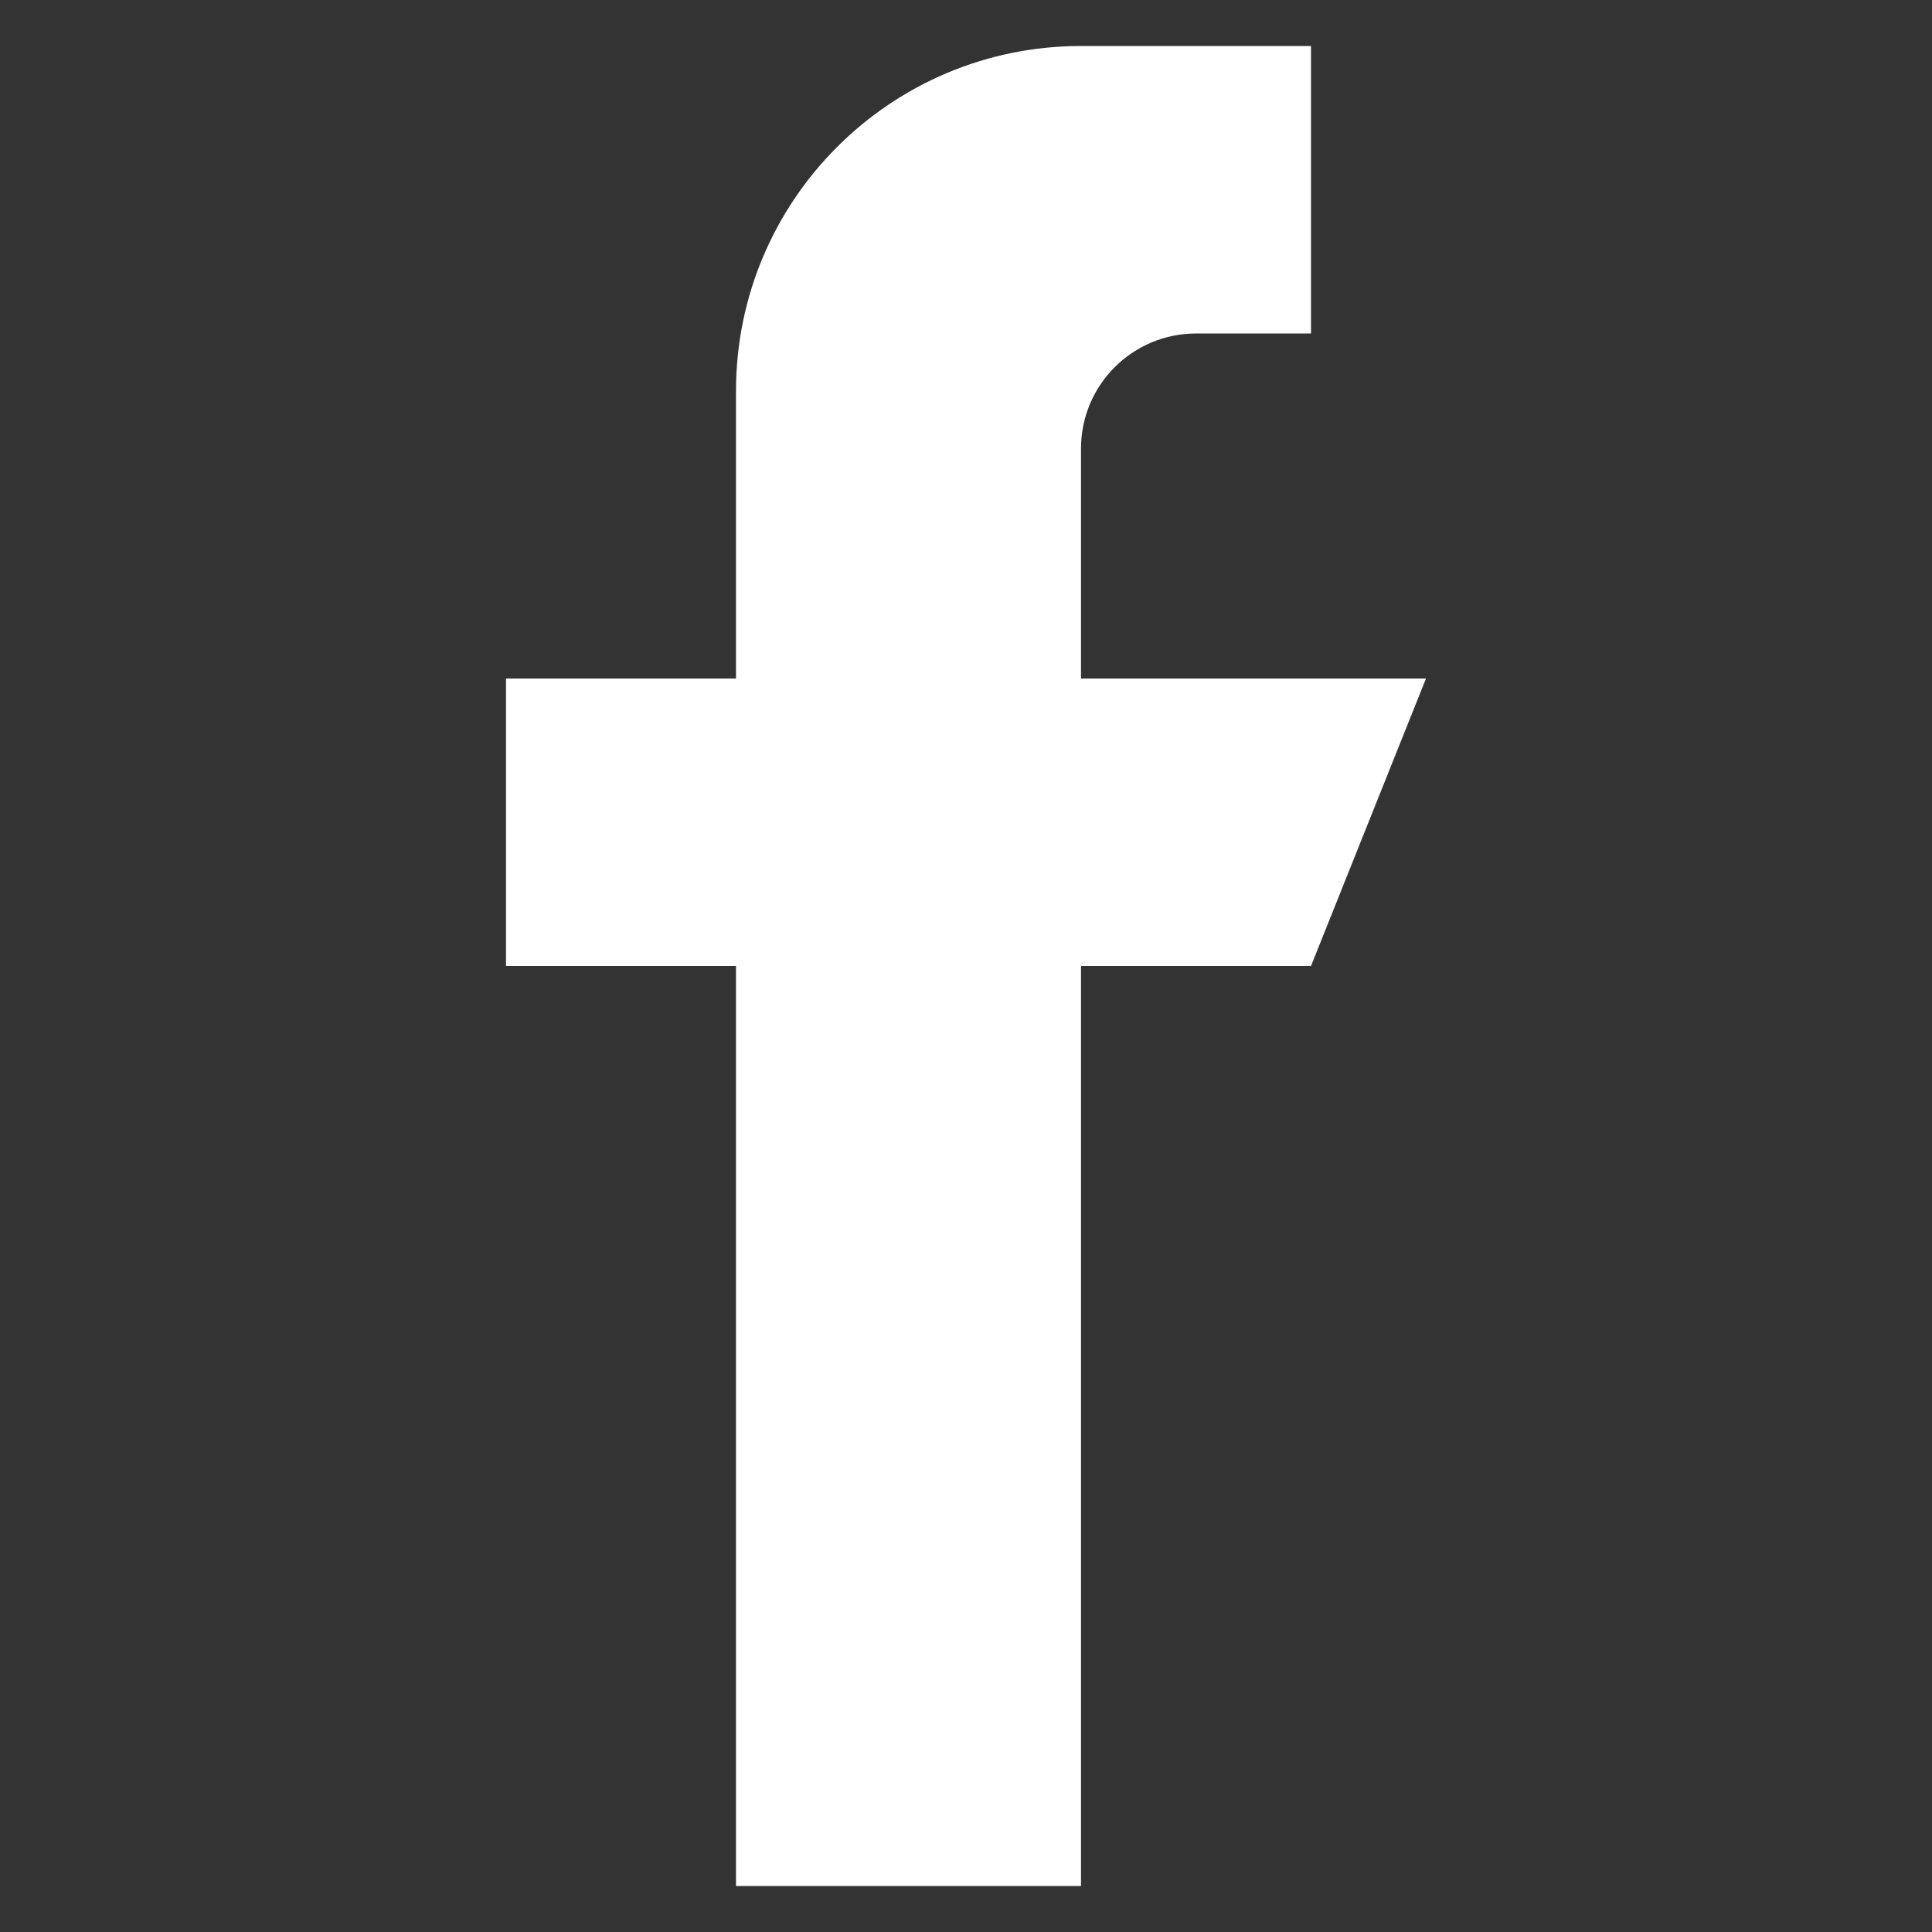
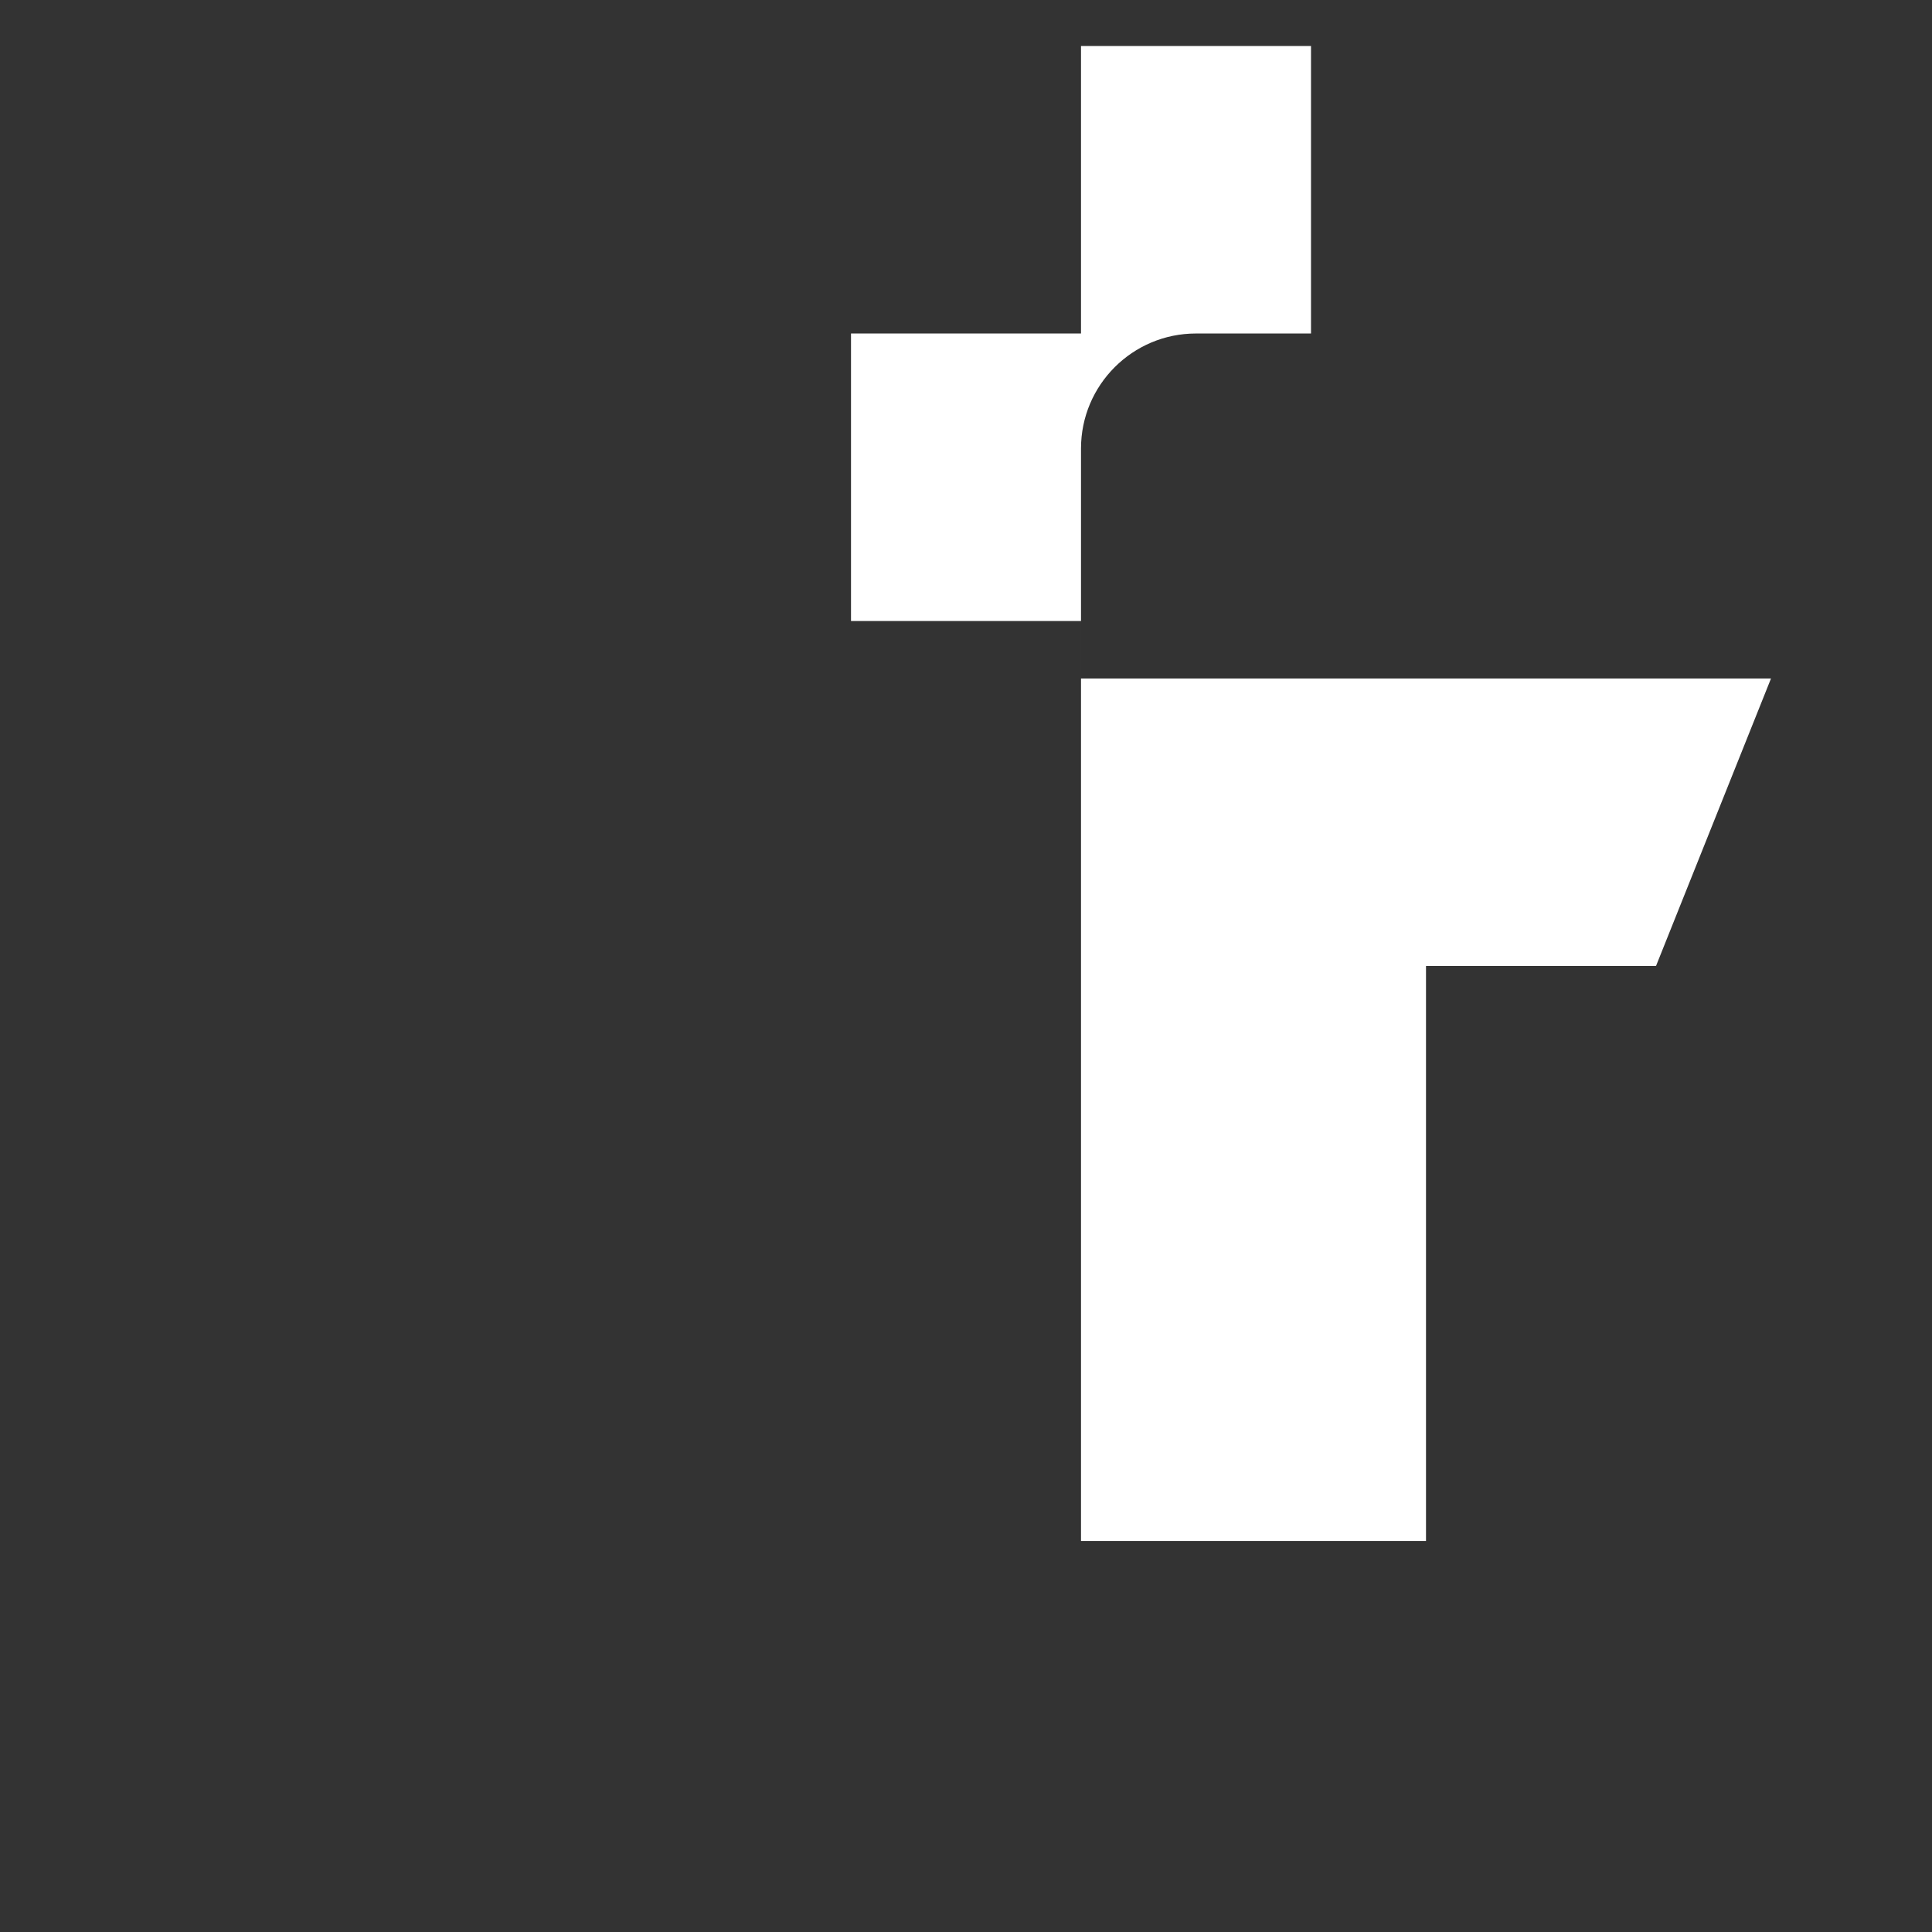
<svg xmlns="http://www.w3.org/2000/svg" version="1.1" id="Capa_1" x="0px" y="0px" width="595.275px" height="595.281px" viewBox="297.637 0 595.275 595.281" enable-background="new 297.637 0 595.275 595.281" xml:space="preserve">
  <rect x="297.637" y="0" width="595.275" height="595.281" fill="#333333" stroke="none" />
  <g>
    <g>
-       <path fill="#FFFFFF" d="M630.708,209.054v-70.866c0-19.559,15.873-35.434,35.433-35.434h35.434V14.173h-70.866    c-58.713,0-106.3,47.587-106.3,106.299v88.583h-70.866v88.583h70.866v283.465h106.3V297.637h70.866l35.433-88.583H630.708z" />
+       <path fill="#FFFFFF" d="M630.708,209.054v-70.866c0-19.559,15.873-35.434,35.433-35.434h35.434V14.173h-70.866    v88.583h-70.866v88.583h70.866v283.465h106.3V297.637h70.866l35.433-88.583H630.708z" />
    </g>
  </g>
</svg>